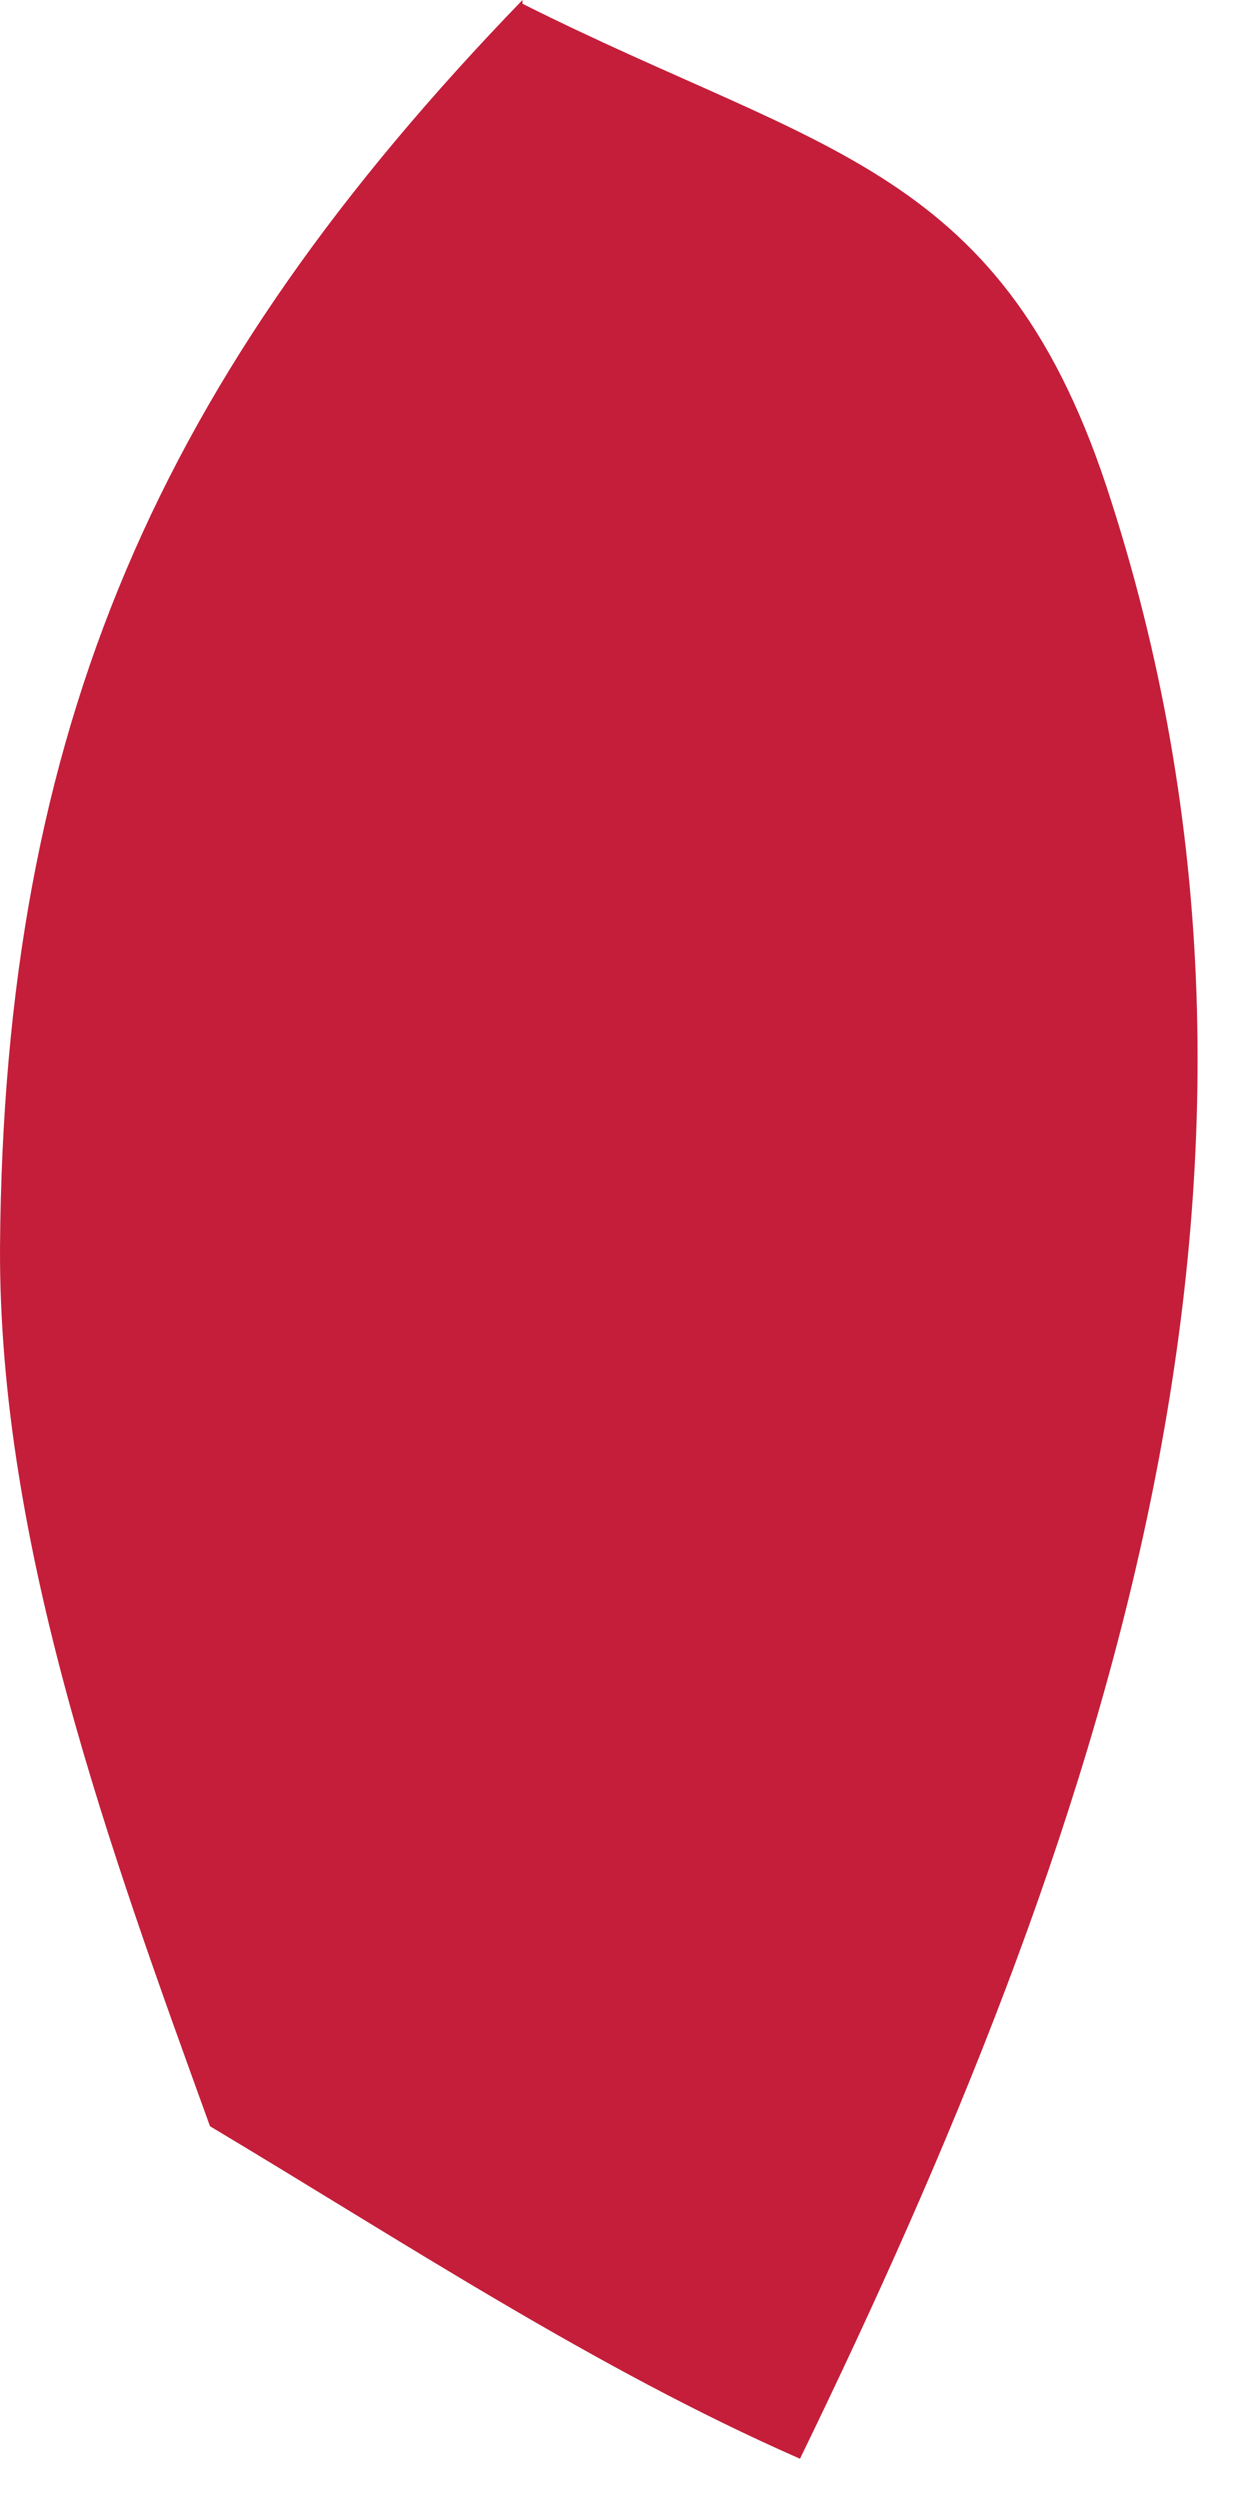
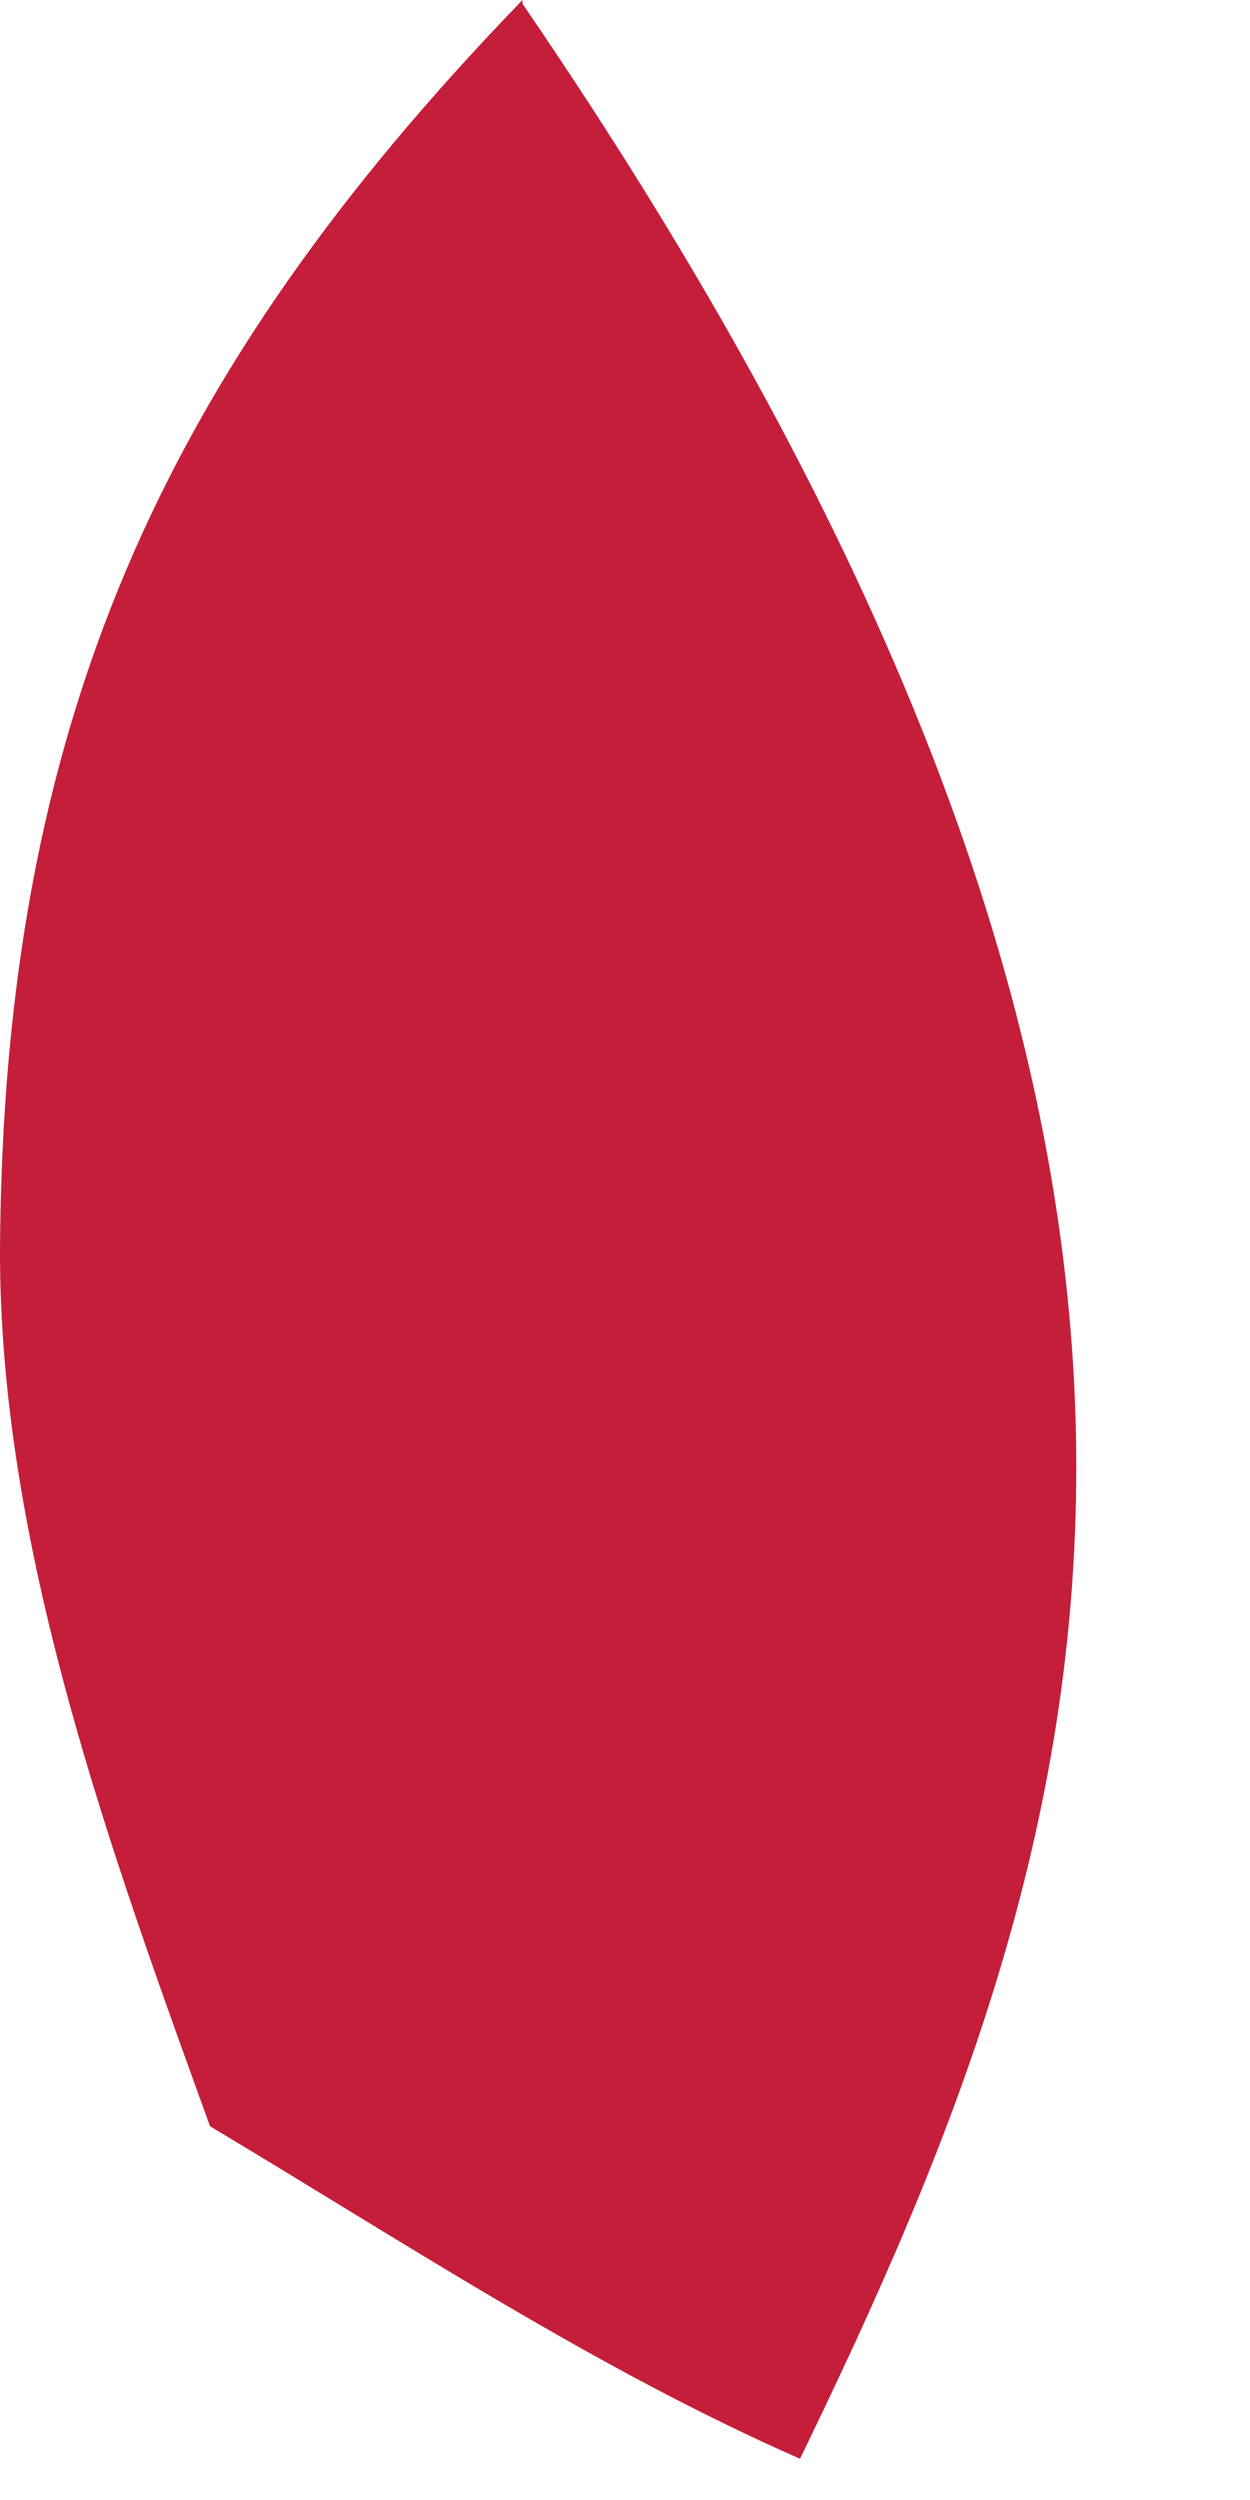
<svg xmlns="http://www.w3.org/2000/svg" fill="none" height="100%" overflow="visible" preserveAspectRatio="none" style="display: block;" viewBox="0 0 1 2" width="100%">
-   <path d="M0.418 0.003C0.659 0.124 0.804 0.132 0.889 0.401C1.064 0.947 0.879 1.475 0.64 1.967C0.476 1.895 0.322 1.793 0.168 1.701C0.088 1.48 -0.001 1.236 1.38854e-05 0.998C0.003 0.582 0.127 0.301 0.418 0V0.003Z" fill="#C41E3A" id="Vector" />
+   <path d="M0.418 0.003C1.064 0.947 0.879 1.475 0.64 1.967C0.476 1.895 0.322 1.793 0.168 1.701C0.088 1.48 -0.001 1.236 1.38854e-05 0.998C0.003 0.582 0.127 0.301 0.418 0V0.003Z" fill="#C41E3A" id="Vector" />
</svg>